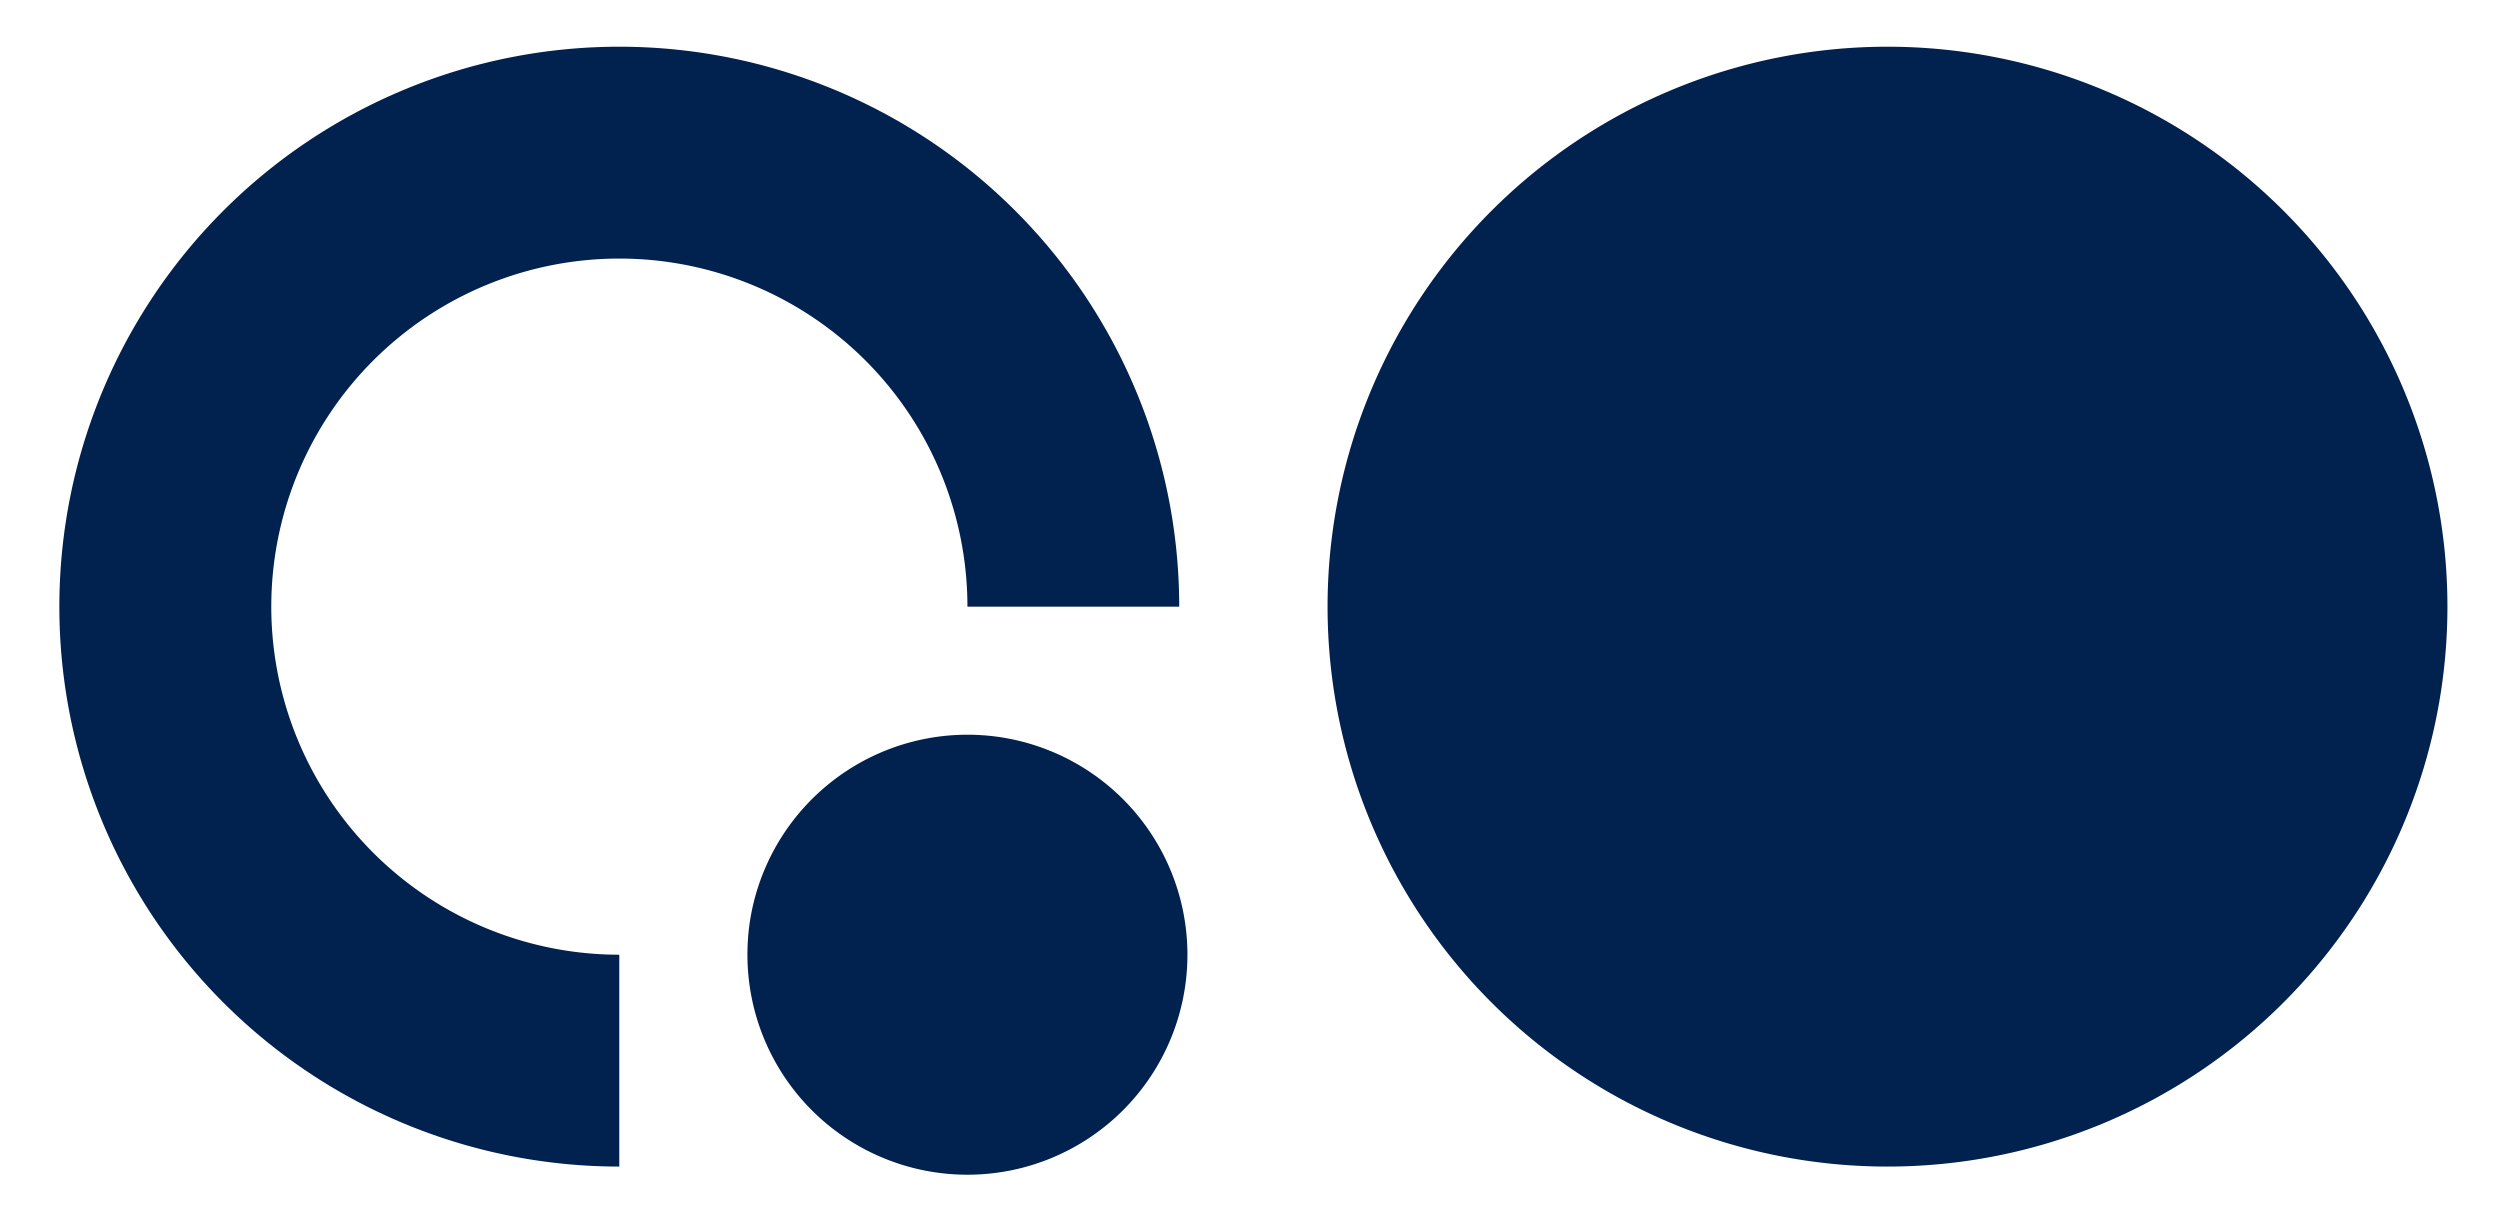
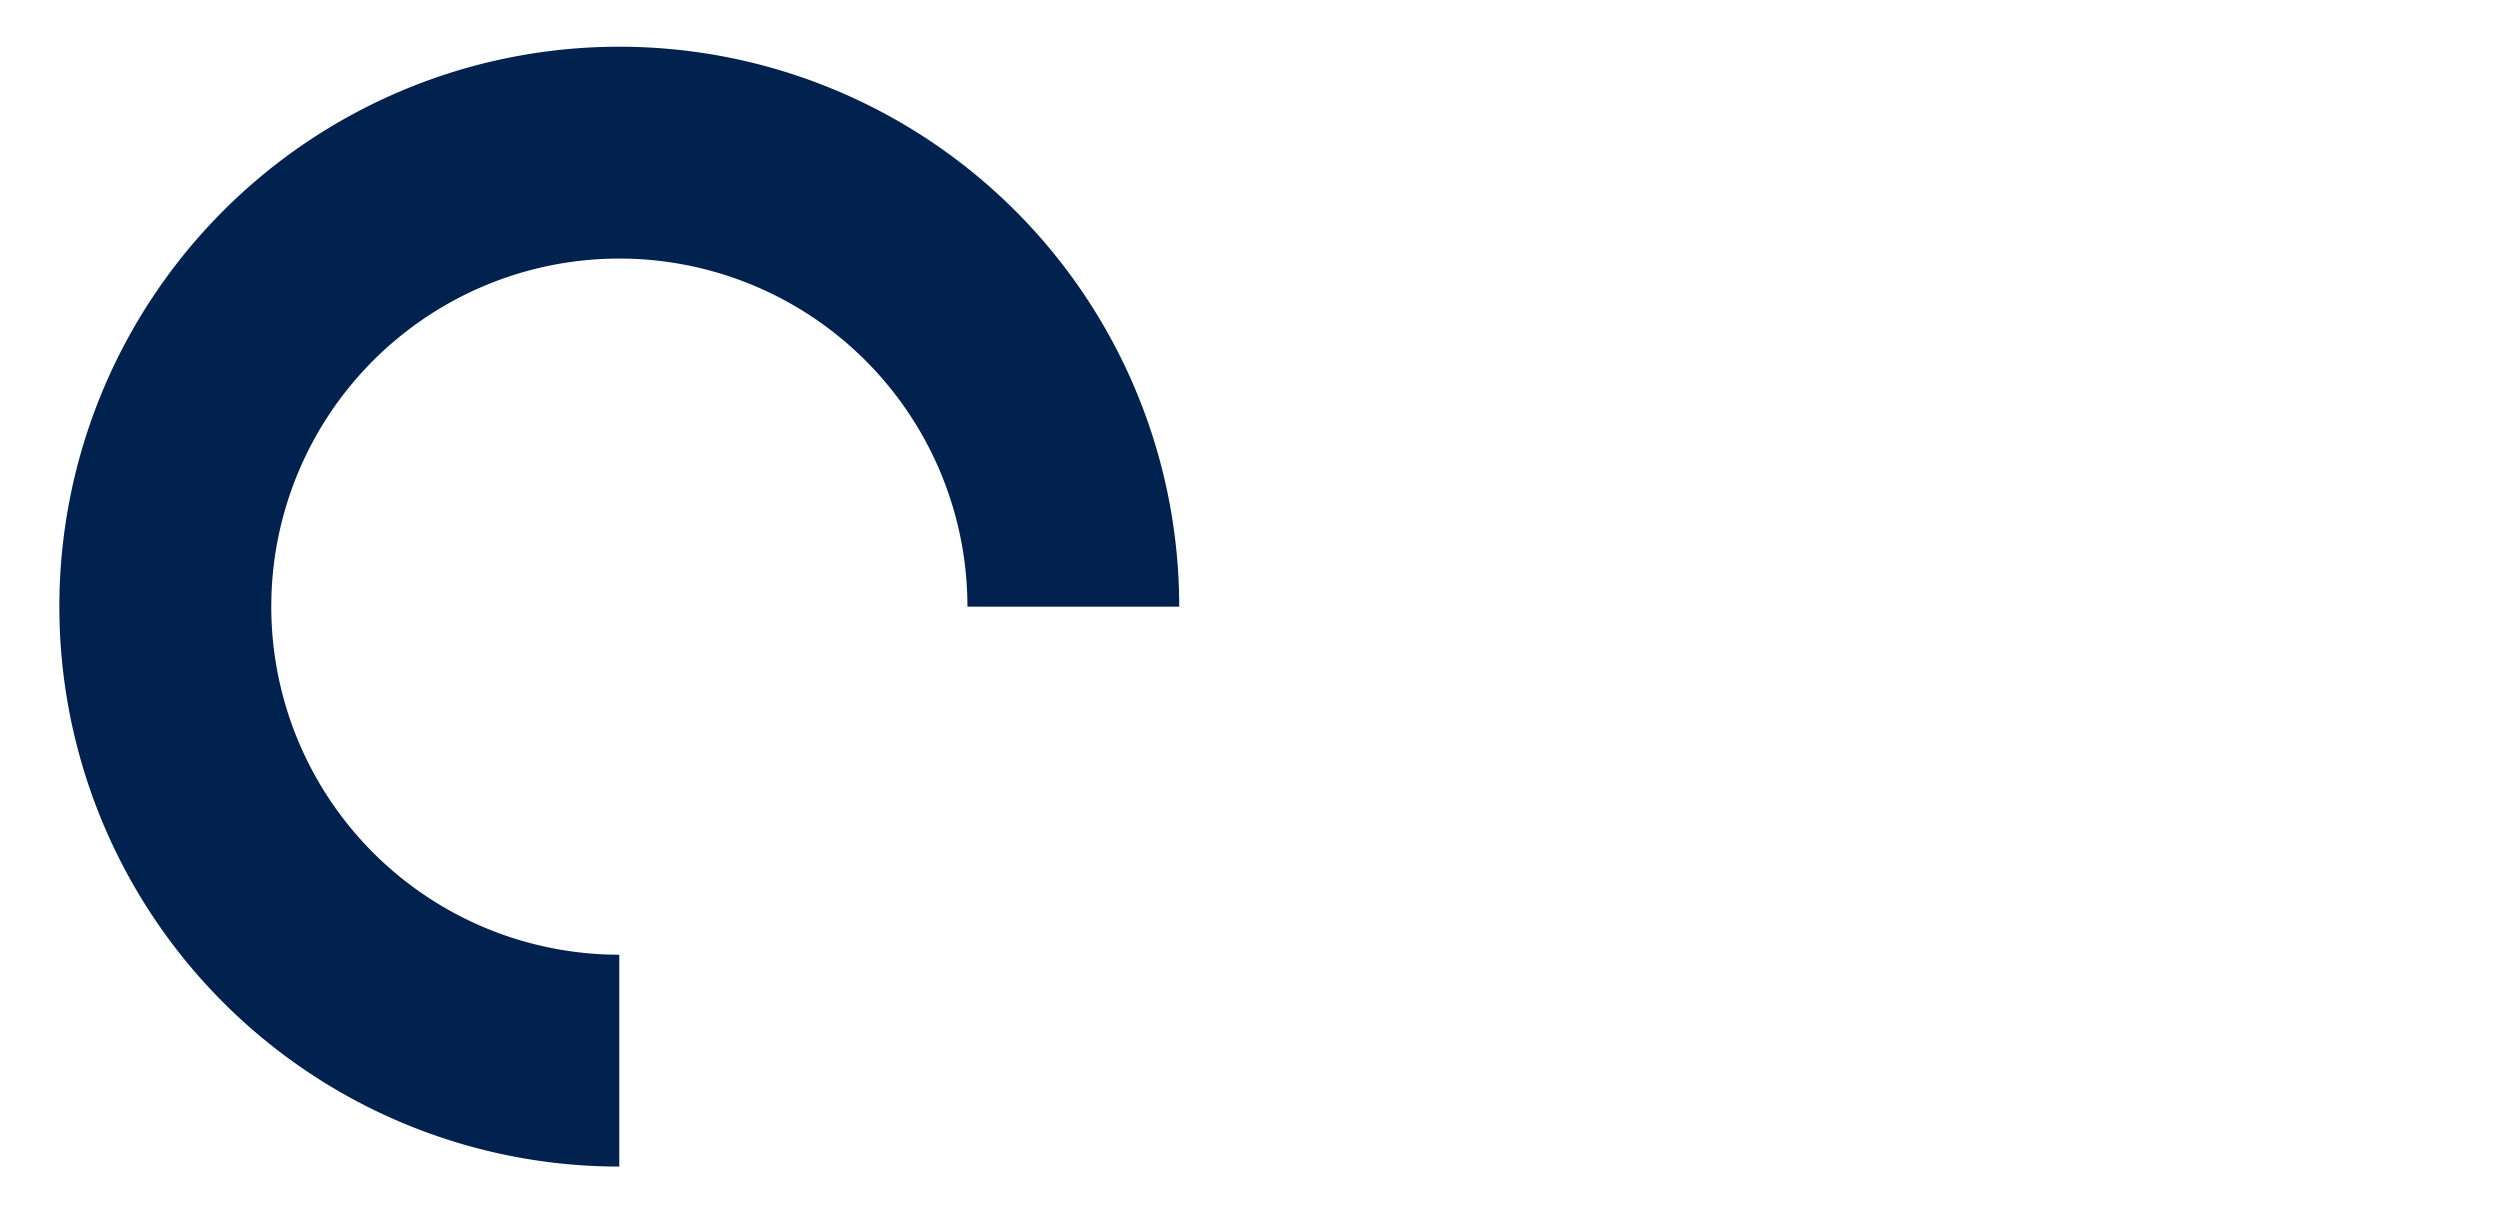
<svg xmlns="http://www.w3.org/2000/svg" id="Layer_1" data-name="Layer 1" viewBox="0 0 350 171.01">
  <defs>
    <style>.cls-1{fill:#01214f;}</style>
  </defs>
-   <path class="cls-1" d="M264.25,6.54a78.39,78.39,0,1,0,78.39,78.39A78.39,78.39,0,0,0,264.25,6.54" />
  <path class="cls-1" d="M86.7,6.54a78.39,78.39,0,0,0,0,156.78V133.66a48.73,48.73,0,1,1,48.74-48.73h29.65A78.39,78.39,0,0,0,86.7,6.54" />
-   <path class="cls-1" d="M135.44,102.86a30.83,30.83,0,0,0-30.61,27.31,33.7,33.7,0,0,0-.19,3.49,30.8,30.8,0,1,0,30.8-30.8" />
</svg>